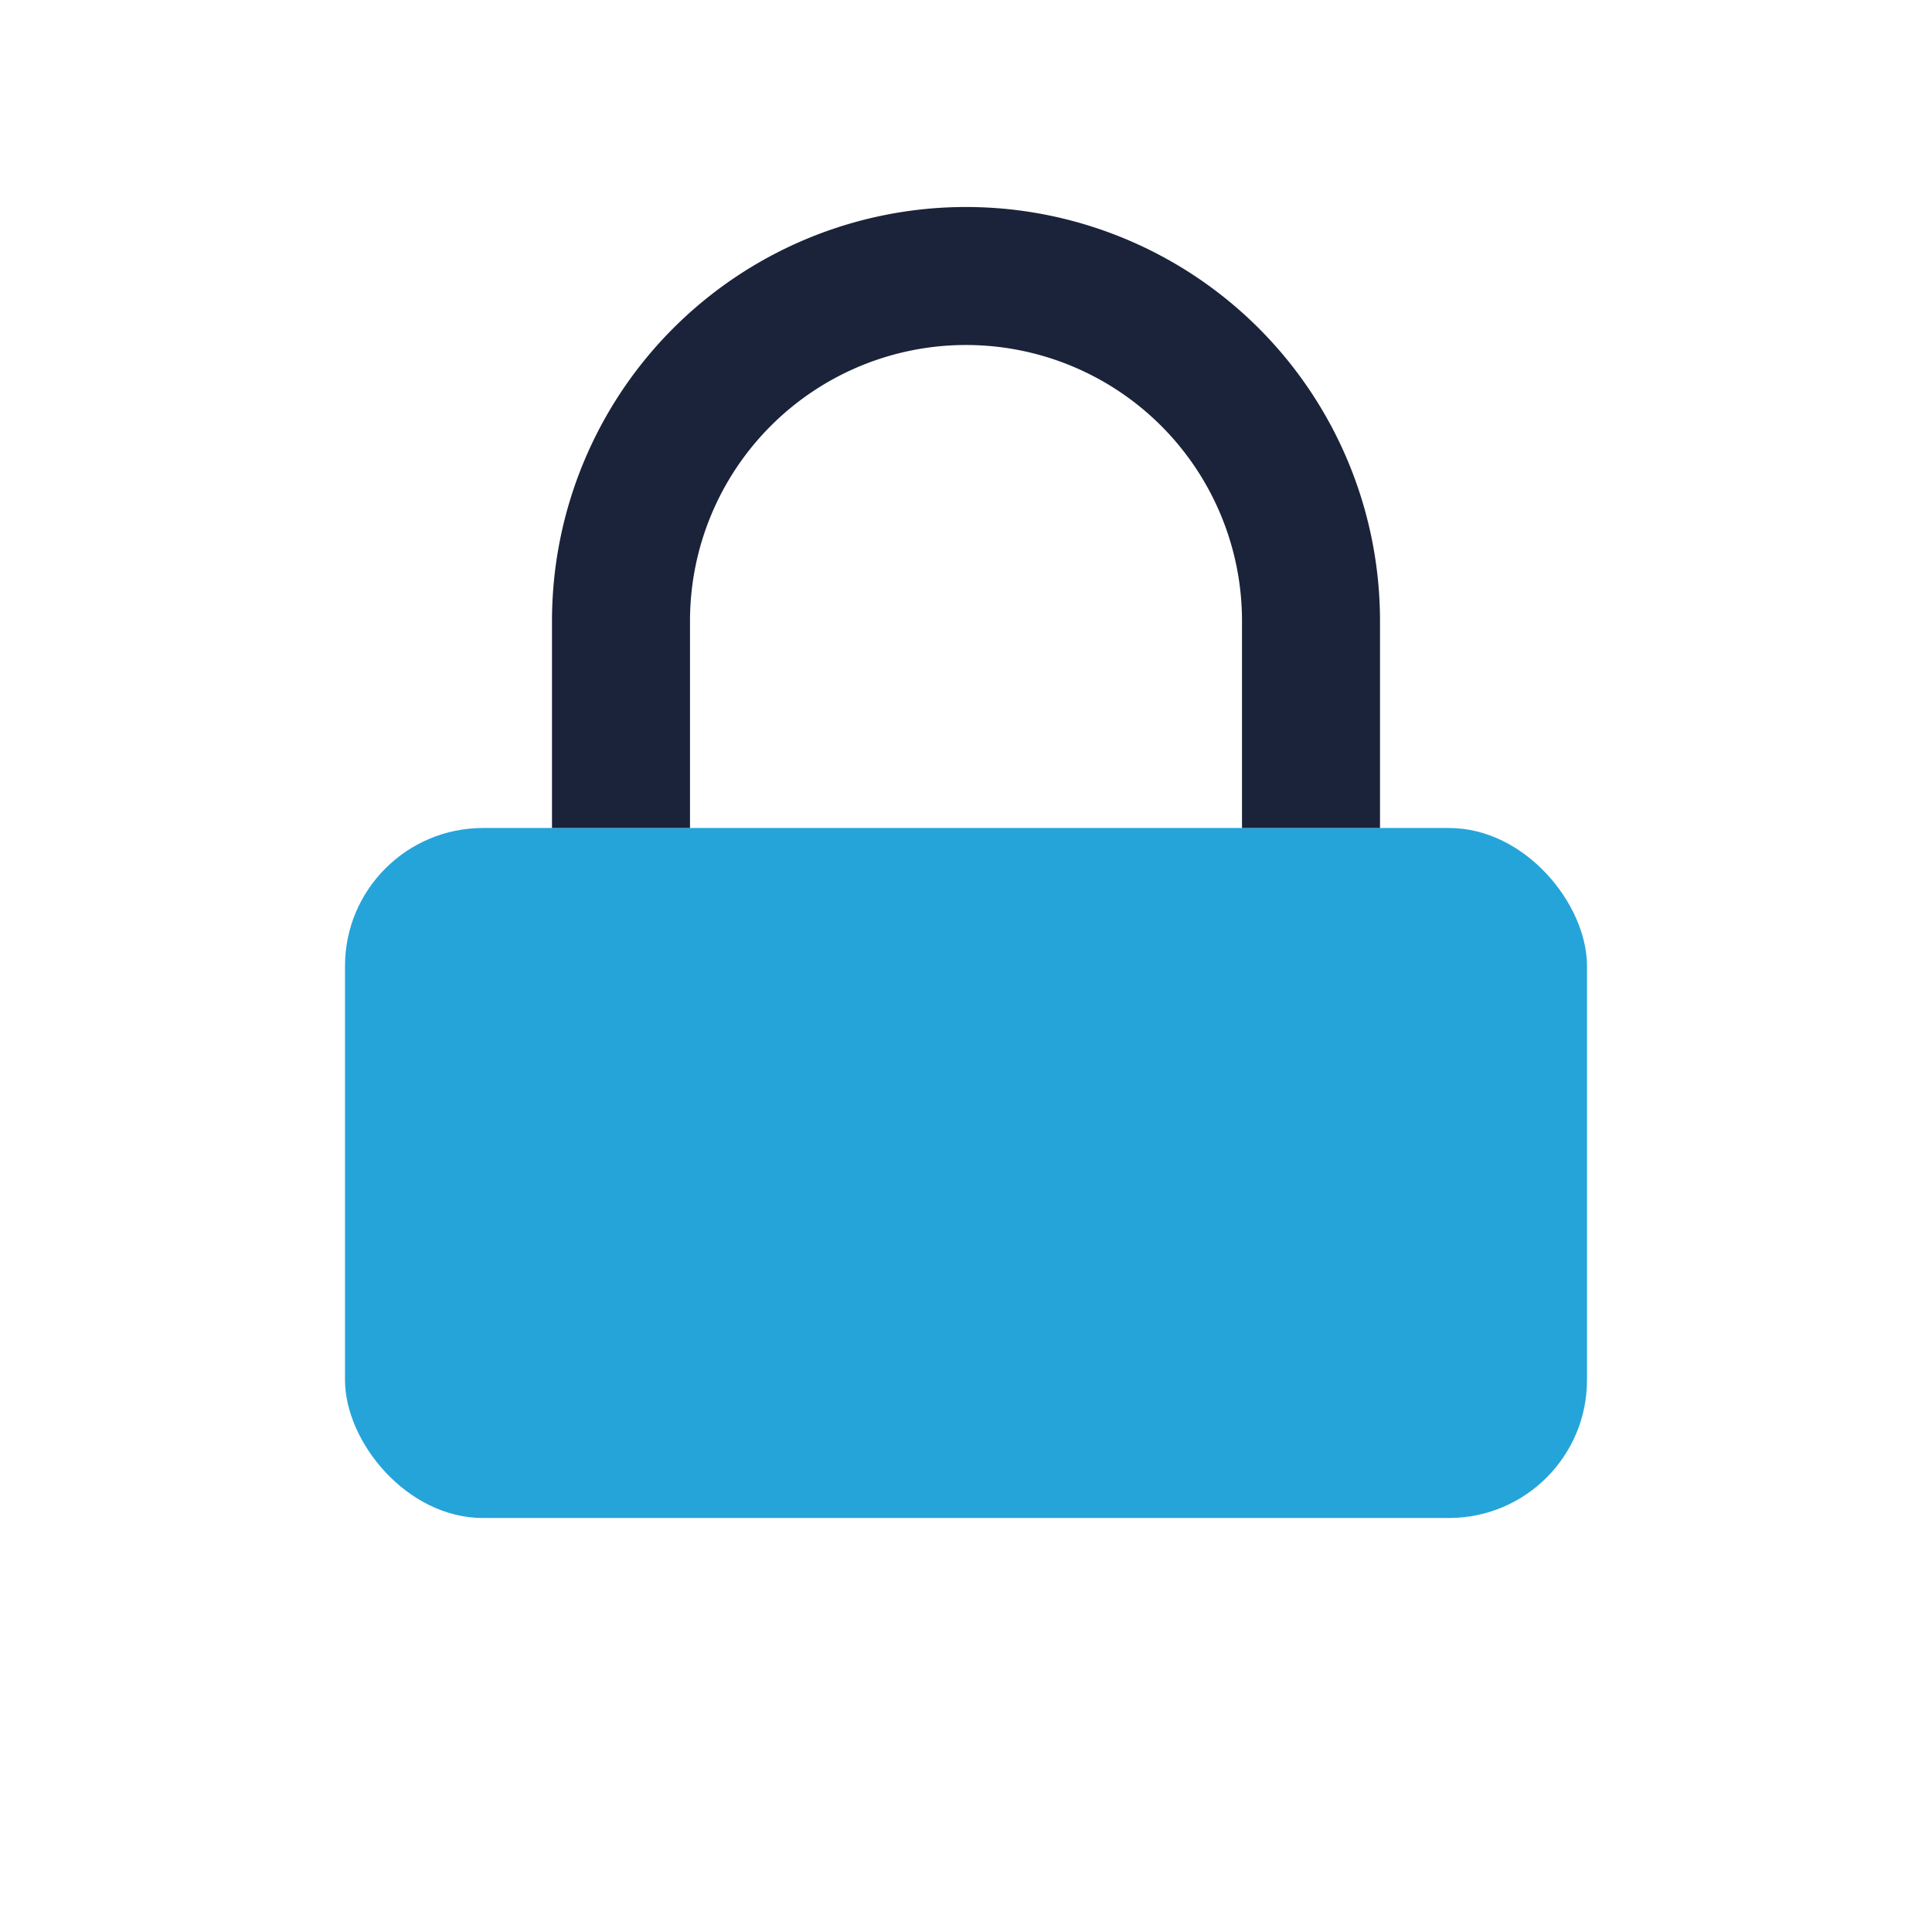
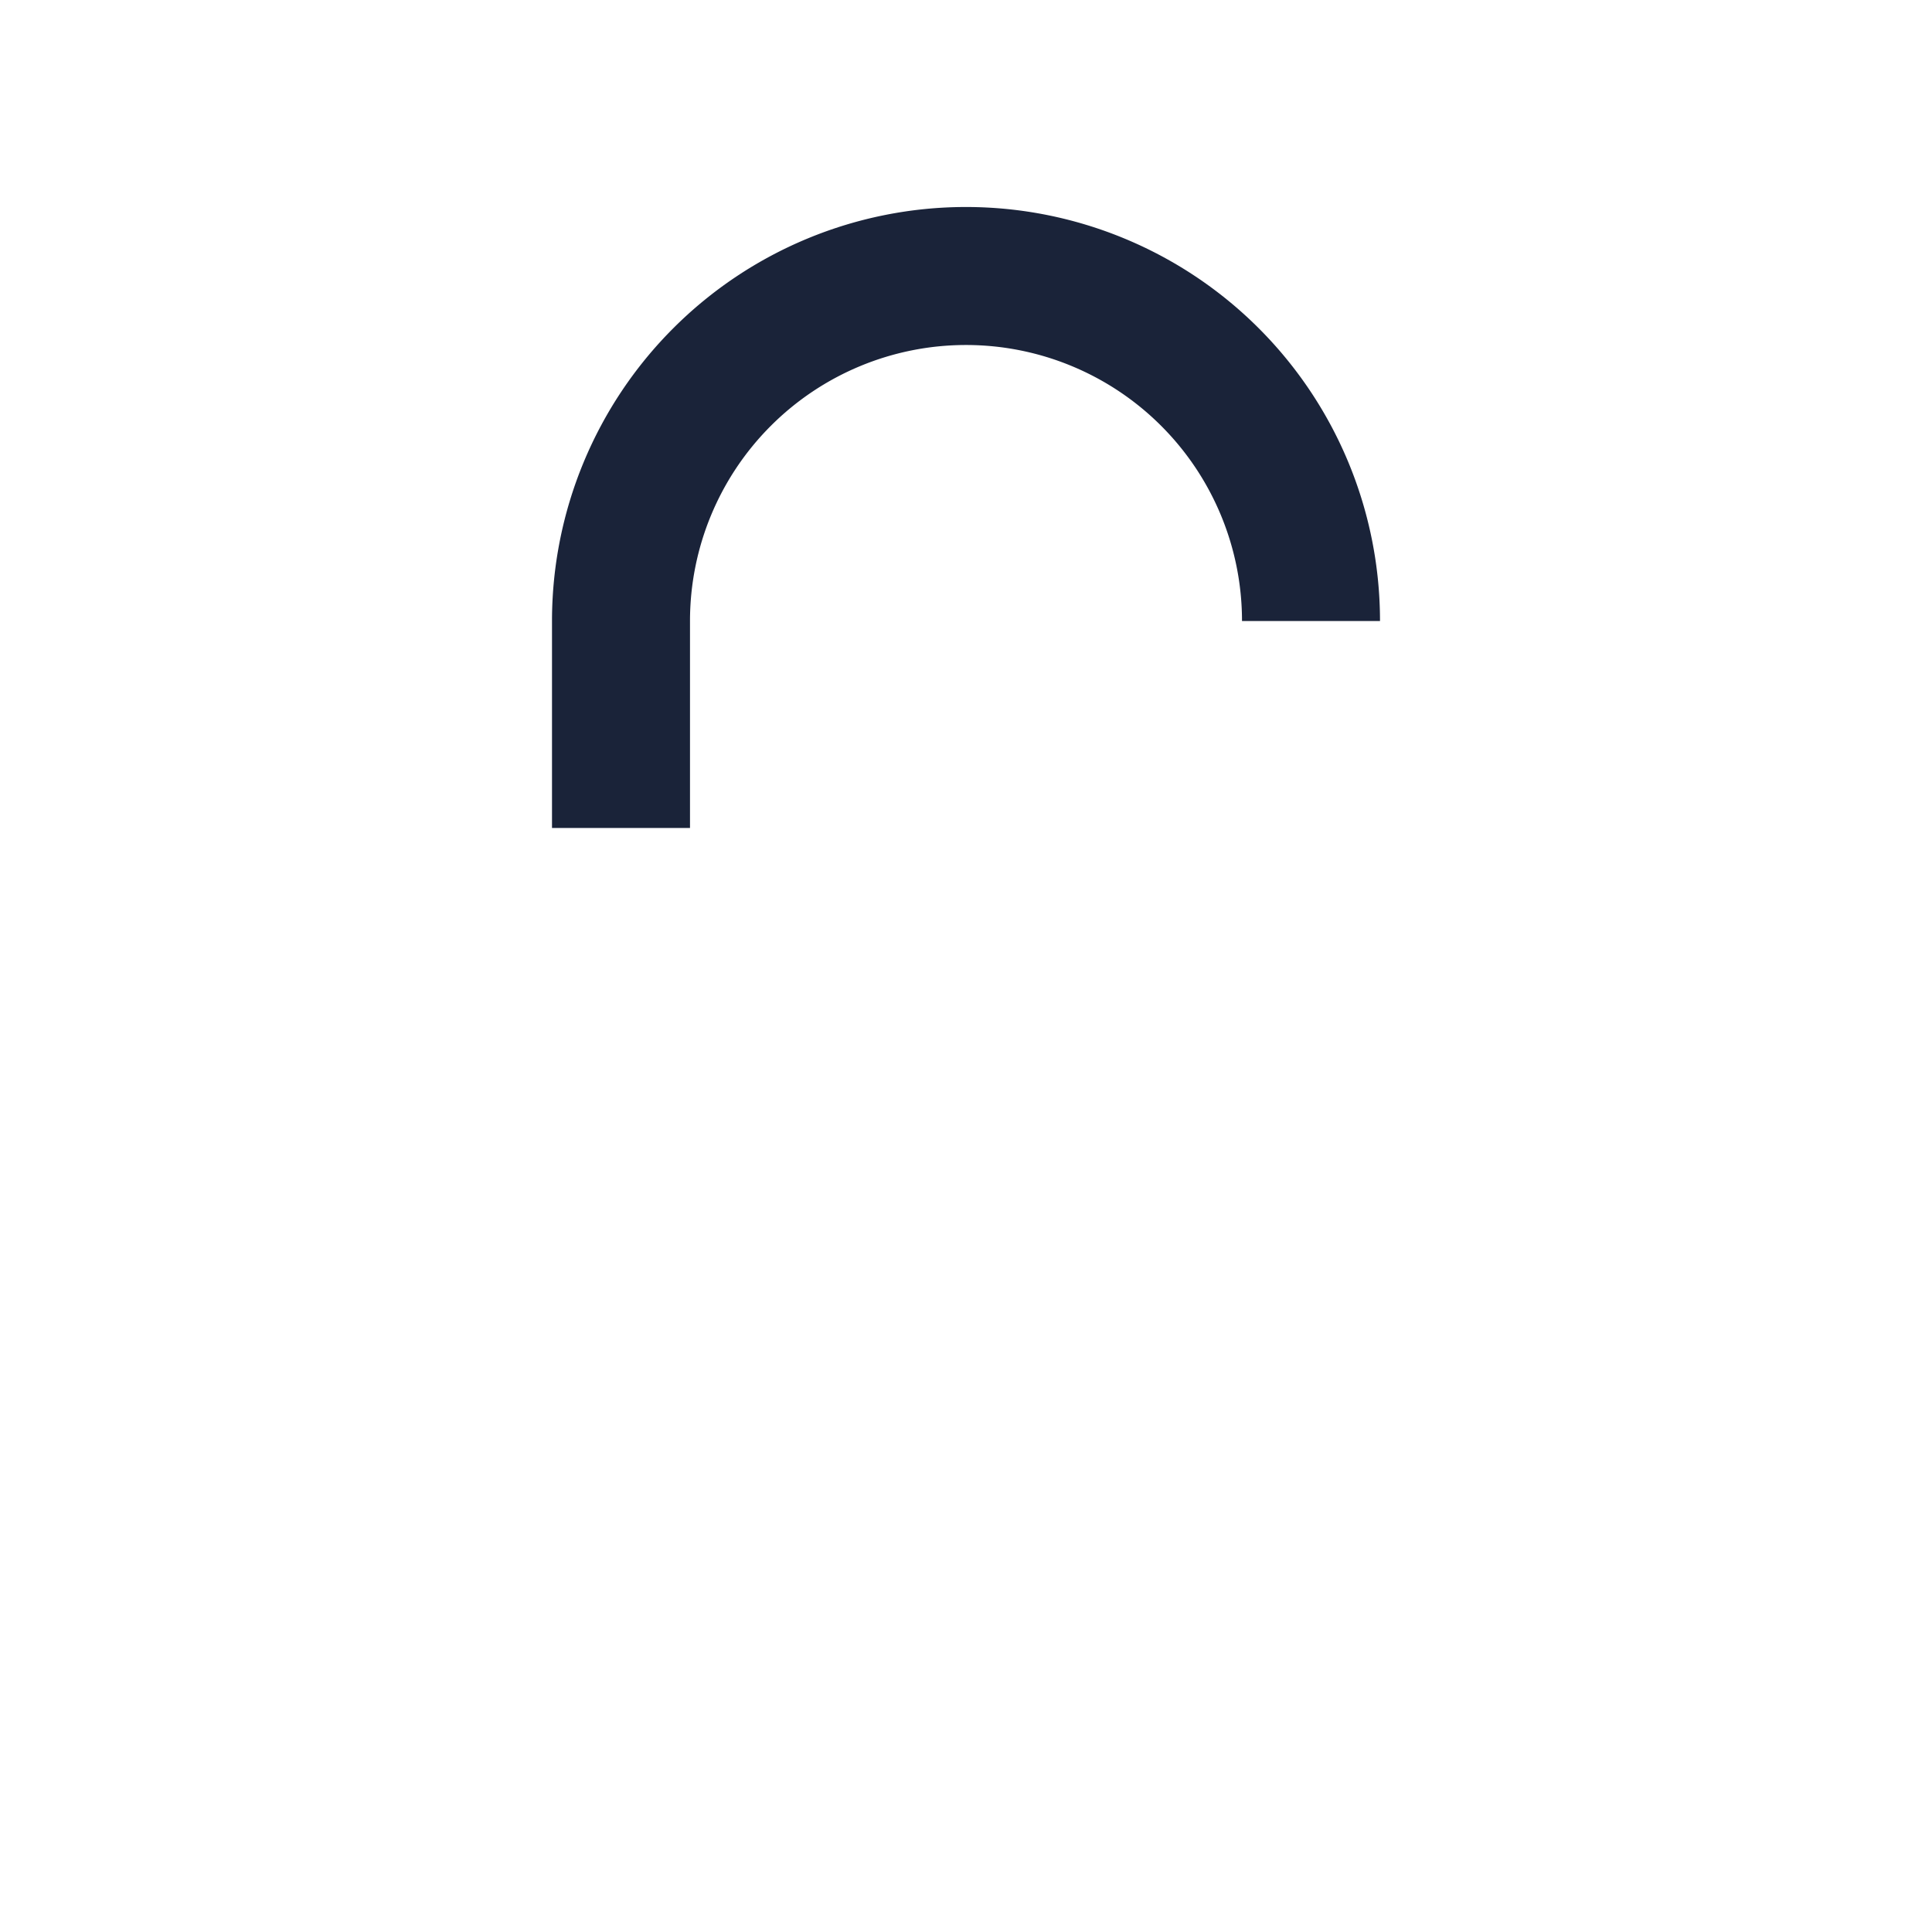
<svg xmlns="http://www.w3.org/2000/svg" viewBox="0 0 28 28" width="28" height="28">
-   <rect x="5" y="12" width="18" height="10" rx="2" fill="#25A4DA" />
-   <path d="M9 12V9a5 5 0 0 1 10 0v3" stroke="#1A2339" stroke-width="2" fill="none" />
+   <path d="M9 12V9a5 5 0 0 1 10 0" stroke="#1A2339" stroke-width="2" fill="none" />
</svg>